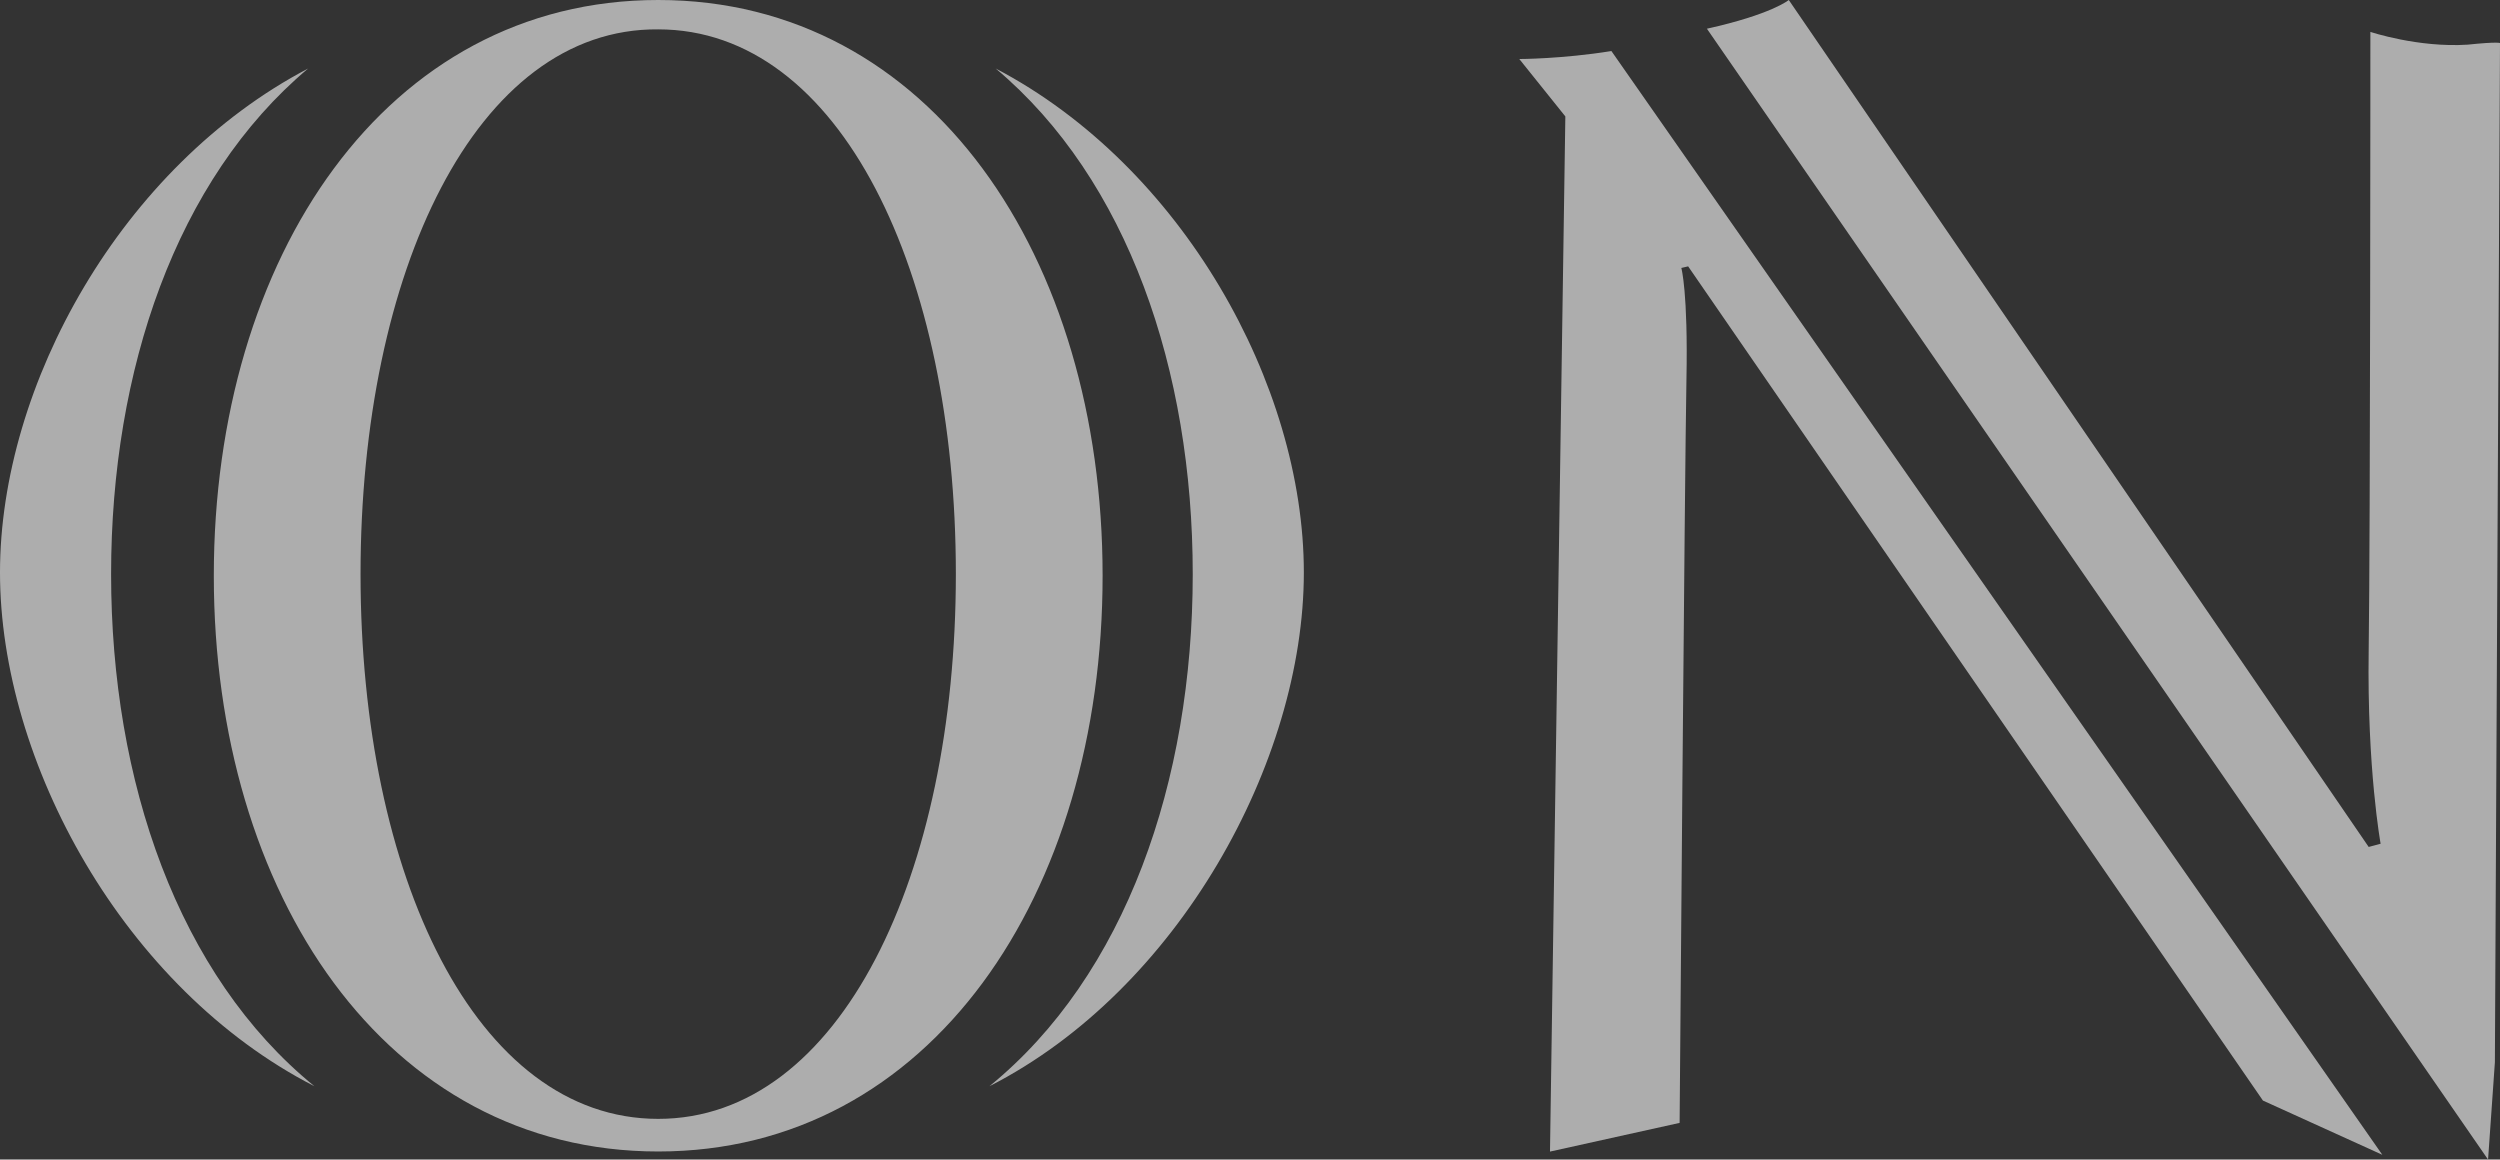
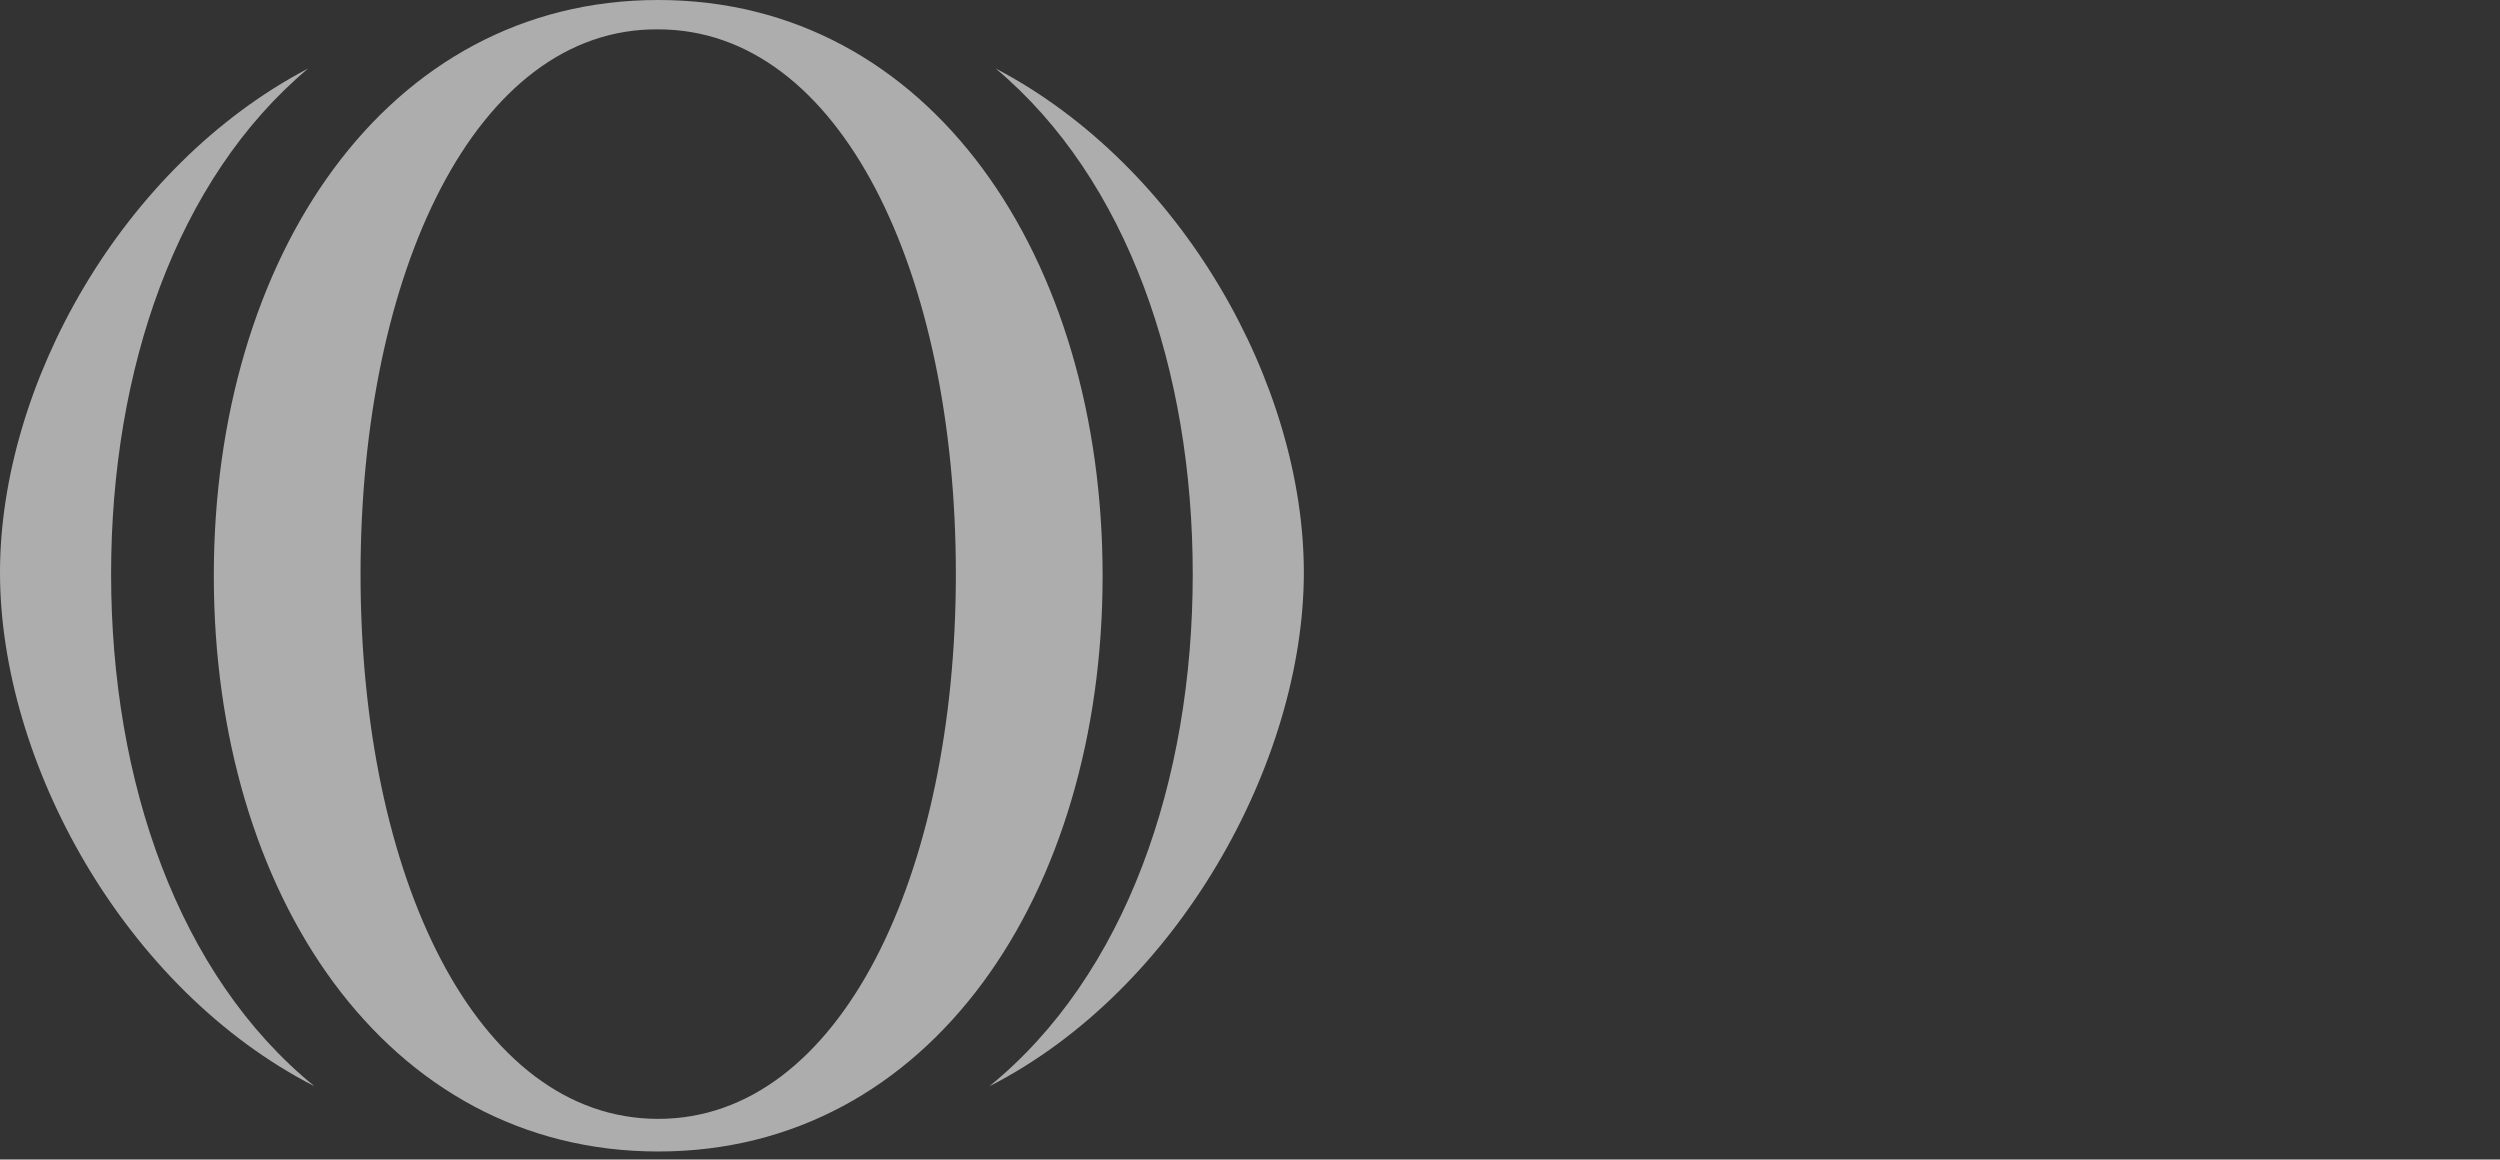
<svg xmlns="http://www.w3.org/2000/svg" viewBox="0 0 2175.38 1009" fill="none" version="1.1" id="overlay">
  <rect x="0" y="0" width="2175.38" height="1009" fill="#333333" stroke="none" />
  <g style="mix-blend-mode:overlay" opacity="0.6" id="g6" transform="translate(421)">
    <path fill-rule="evenodd" clip-rule="evenodd" d="m -234.95,500.984 c 0,276.748 149.569,500.986 386.692,500.986 237.122,0 386.692,-224.238 386.692,-500.986 C 538.434,224.236 388.864,0 151.742,0 -85.381,0 -234.95,224.236 -234.95,500.984 Z m -89.377,-1.419 c 0,180.24 58.369,349.127 176.93,445.634 C -313.383,860.046 -421,662.775 -421,498.146 -421,334.936 -315.207,144.76 -152.869,59.607 -267.783,156.114 -324.327,322.162 -324.327,499.565 Z M 439.937,945.199 C 604.099,861.465 713.54,662.775 713.54,498.146 713.54,334.936 607.747,144.76 445.409,59.607 560.322,156.114 616.867,322.162 616.867,499.565 c 0,180.24 -58.369,349.127 -176.93,445.634 z M -107.276,499.568 c 0,262.556 100.321,474.019 259.011,474.019 158.689,0 259.011,-212.883 259.011,-474.019 C 410.746,237.013 310.424,25.55 151.735,25.55 -6.955,24.13 -107.276,237.013 -107.276,499.568 Z" fill="white" id="path2" />
-     <path d="m 1749.93,924.338 4.45,-886.865 c 0,0 -1.48,-1.388 -28.19,1.388 -43.04,2.776 -84.6,-11.103 -84.6,-11.103 0,0 0,435.799 -1.48,538.503 -1.49,102.705 10.39,167.936 10.39,167.936 l -10.39,2.775 L 1135.51,0 c 0,0 -14.84,12.491 -71.24,24.982 L 1743.99,1009 Z m -201.84,33.31 103.89,47.192 L 981.16,44.413 c -43.04,6.939 -80.142,6.939 -80.142,6.939 l 40.071,49.964 -13.357,900.744 112.788,-24.981 c 0,0 4.46,-570.426 5.94,-646.76 1.49,-76.334 -4.45,-97.153 -4.45,-97.153 l 5.93,-1.387 z" fill="white" id="path4" />
  </g>
</svg>